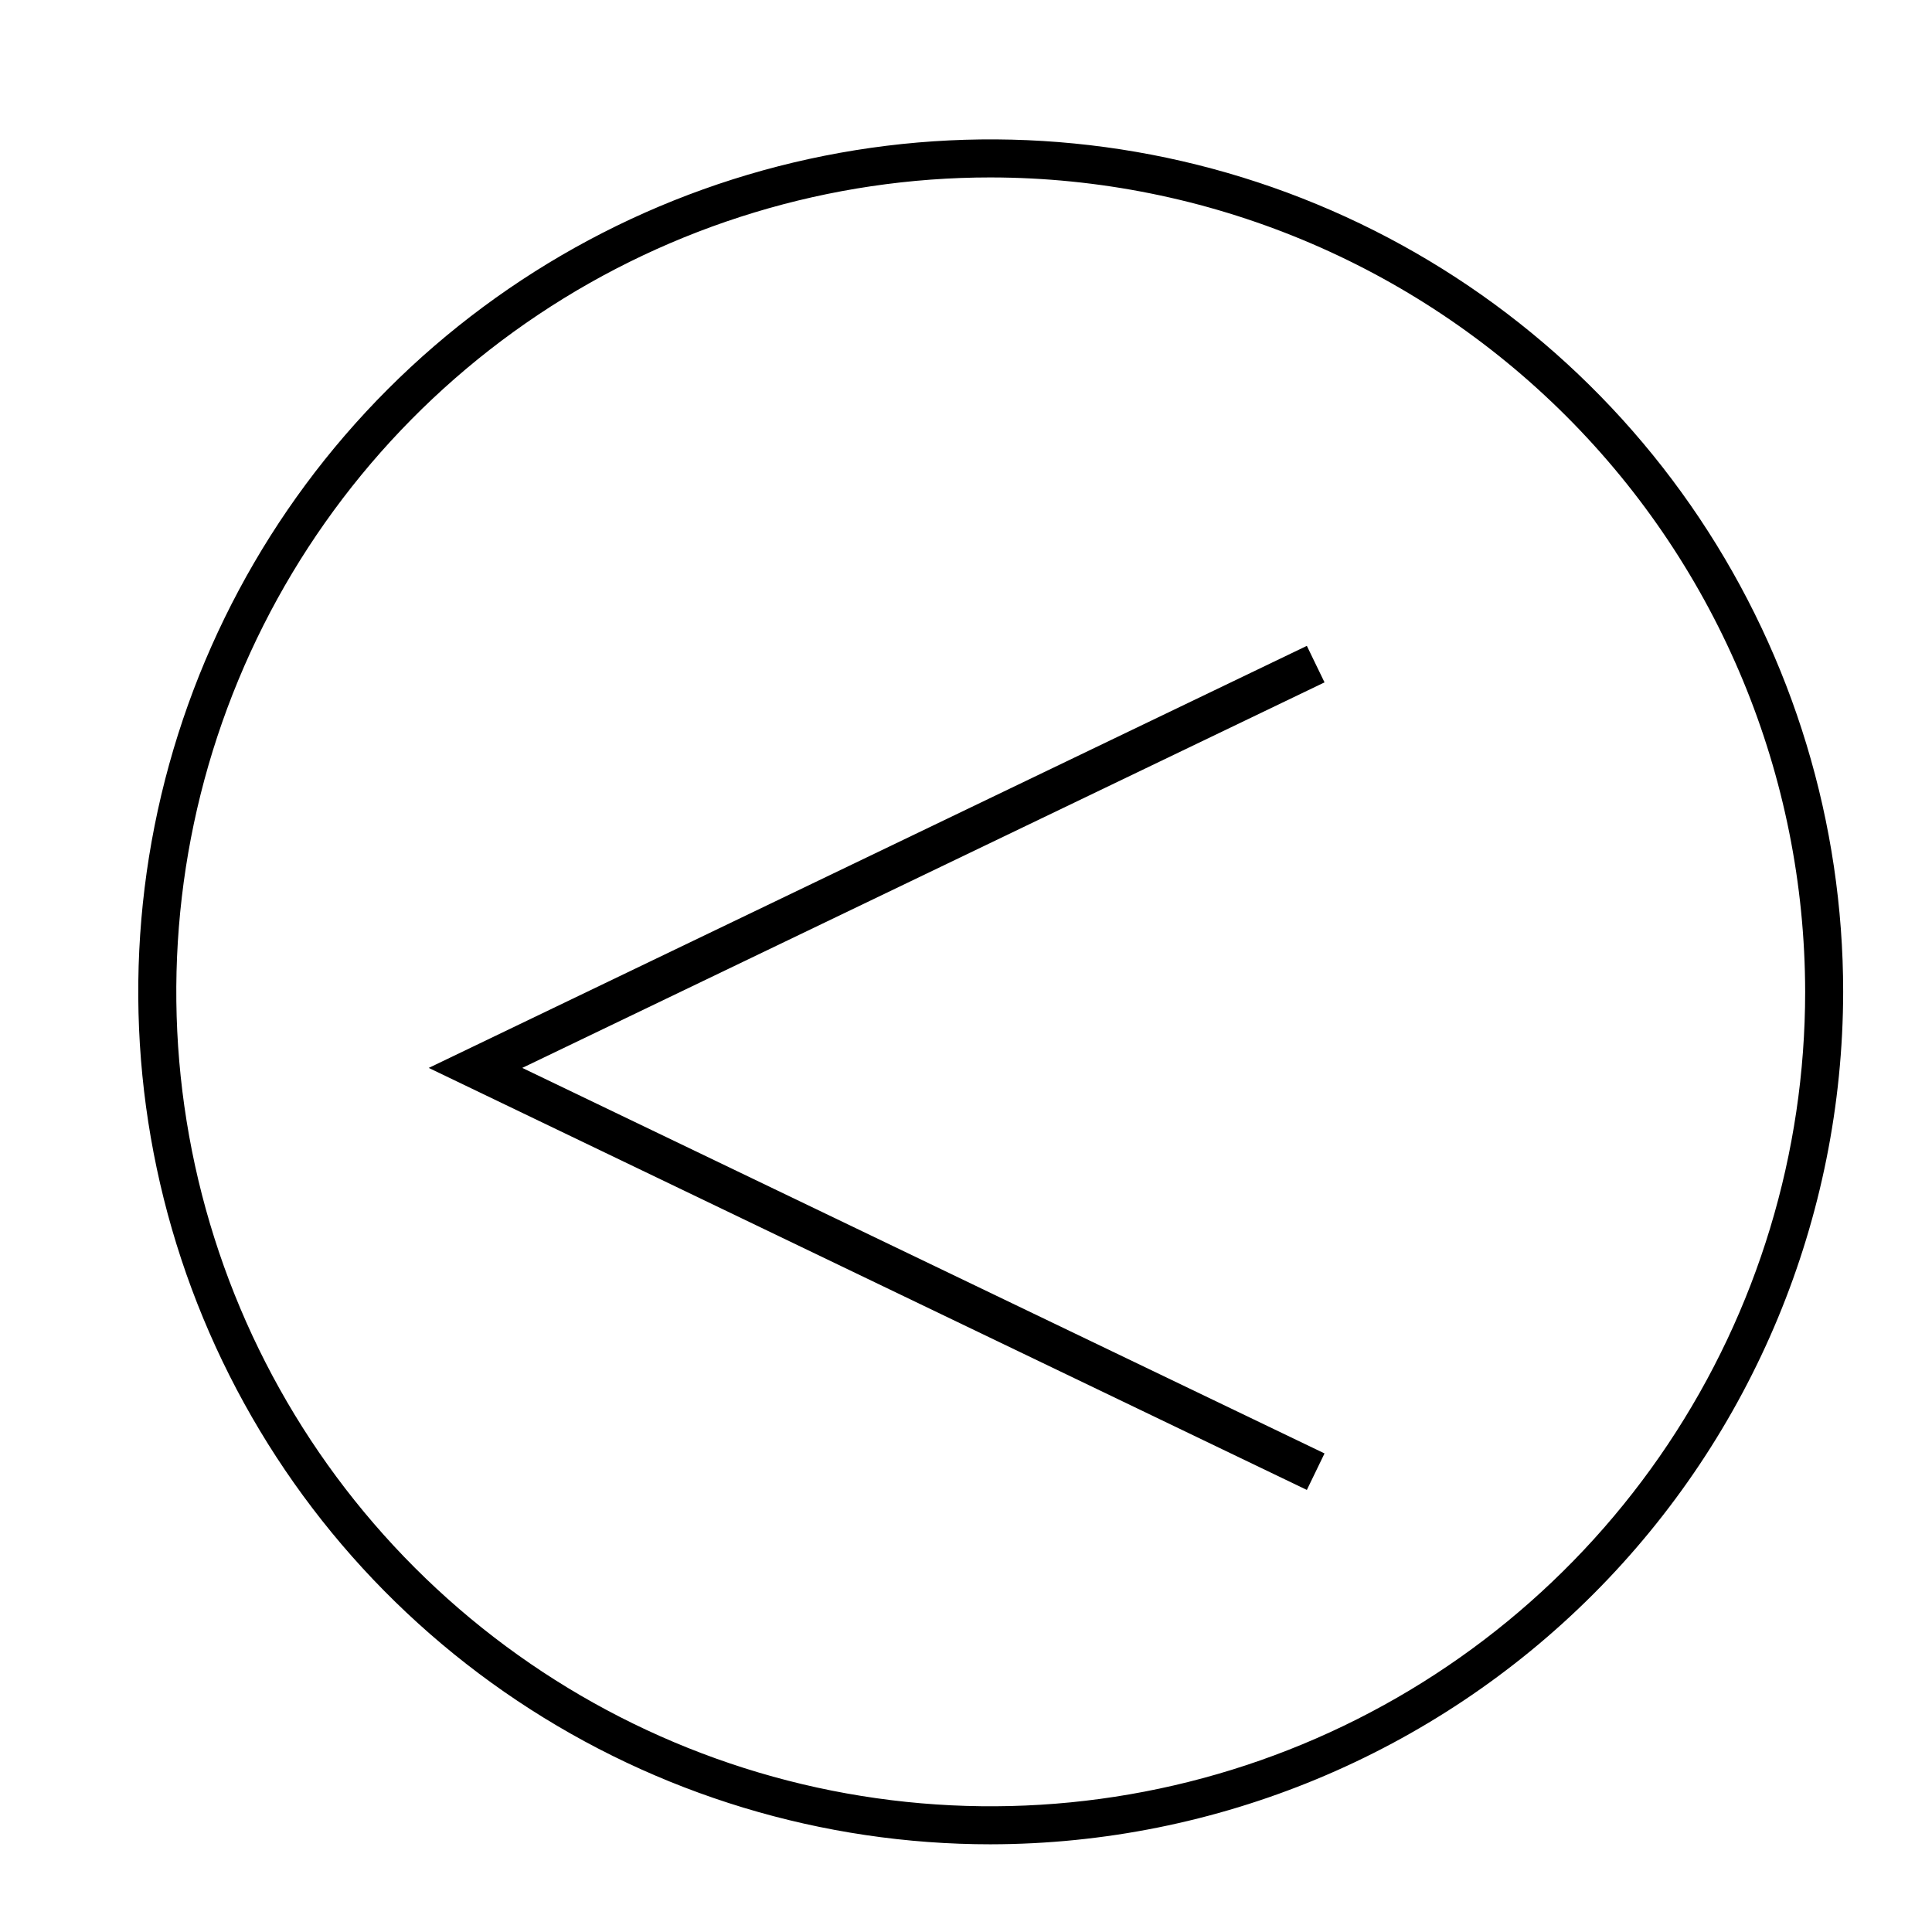
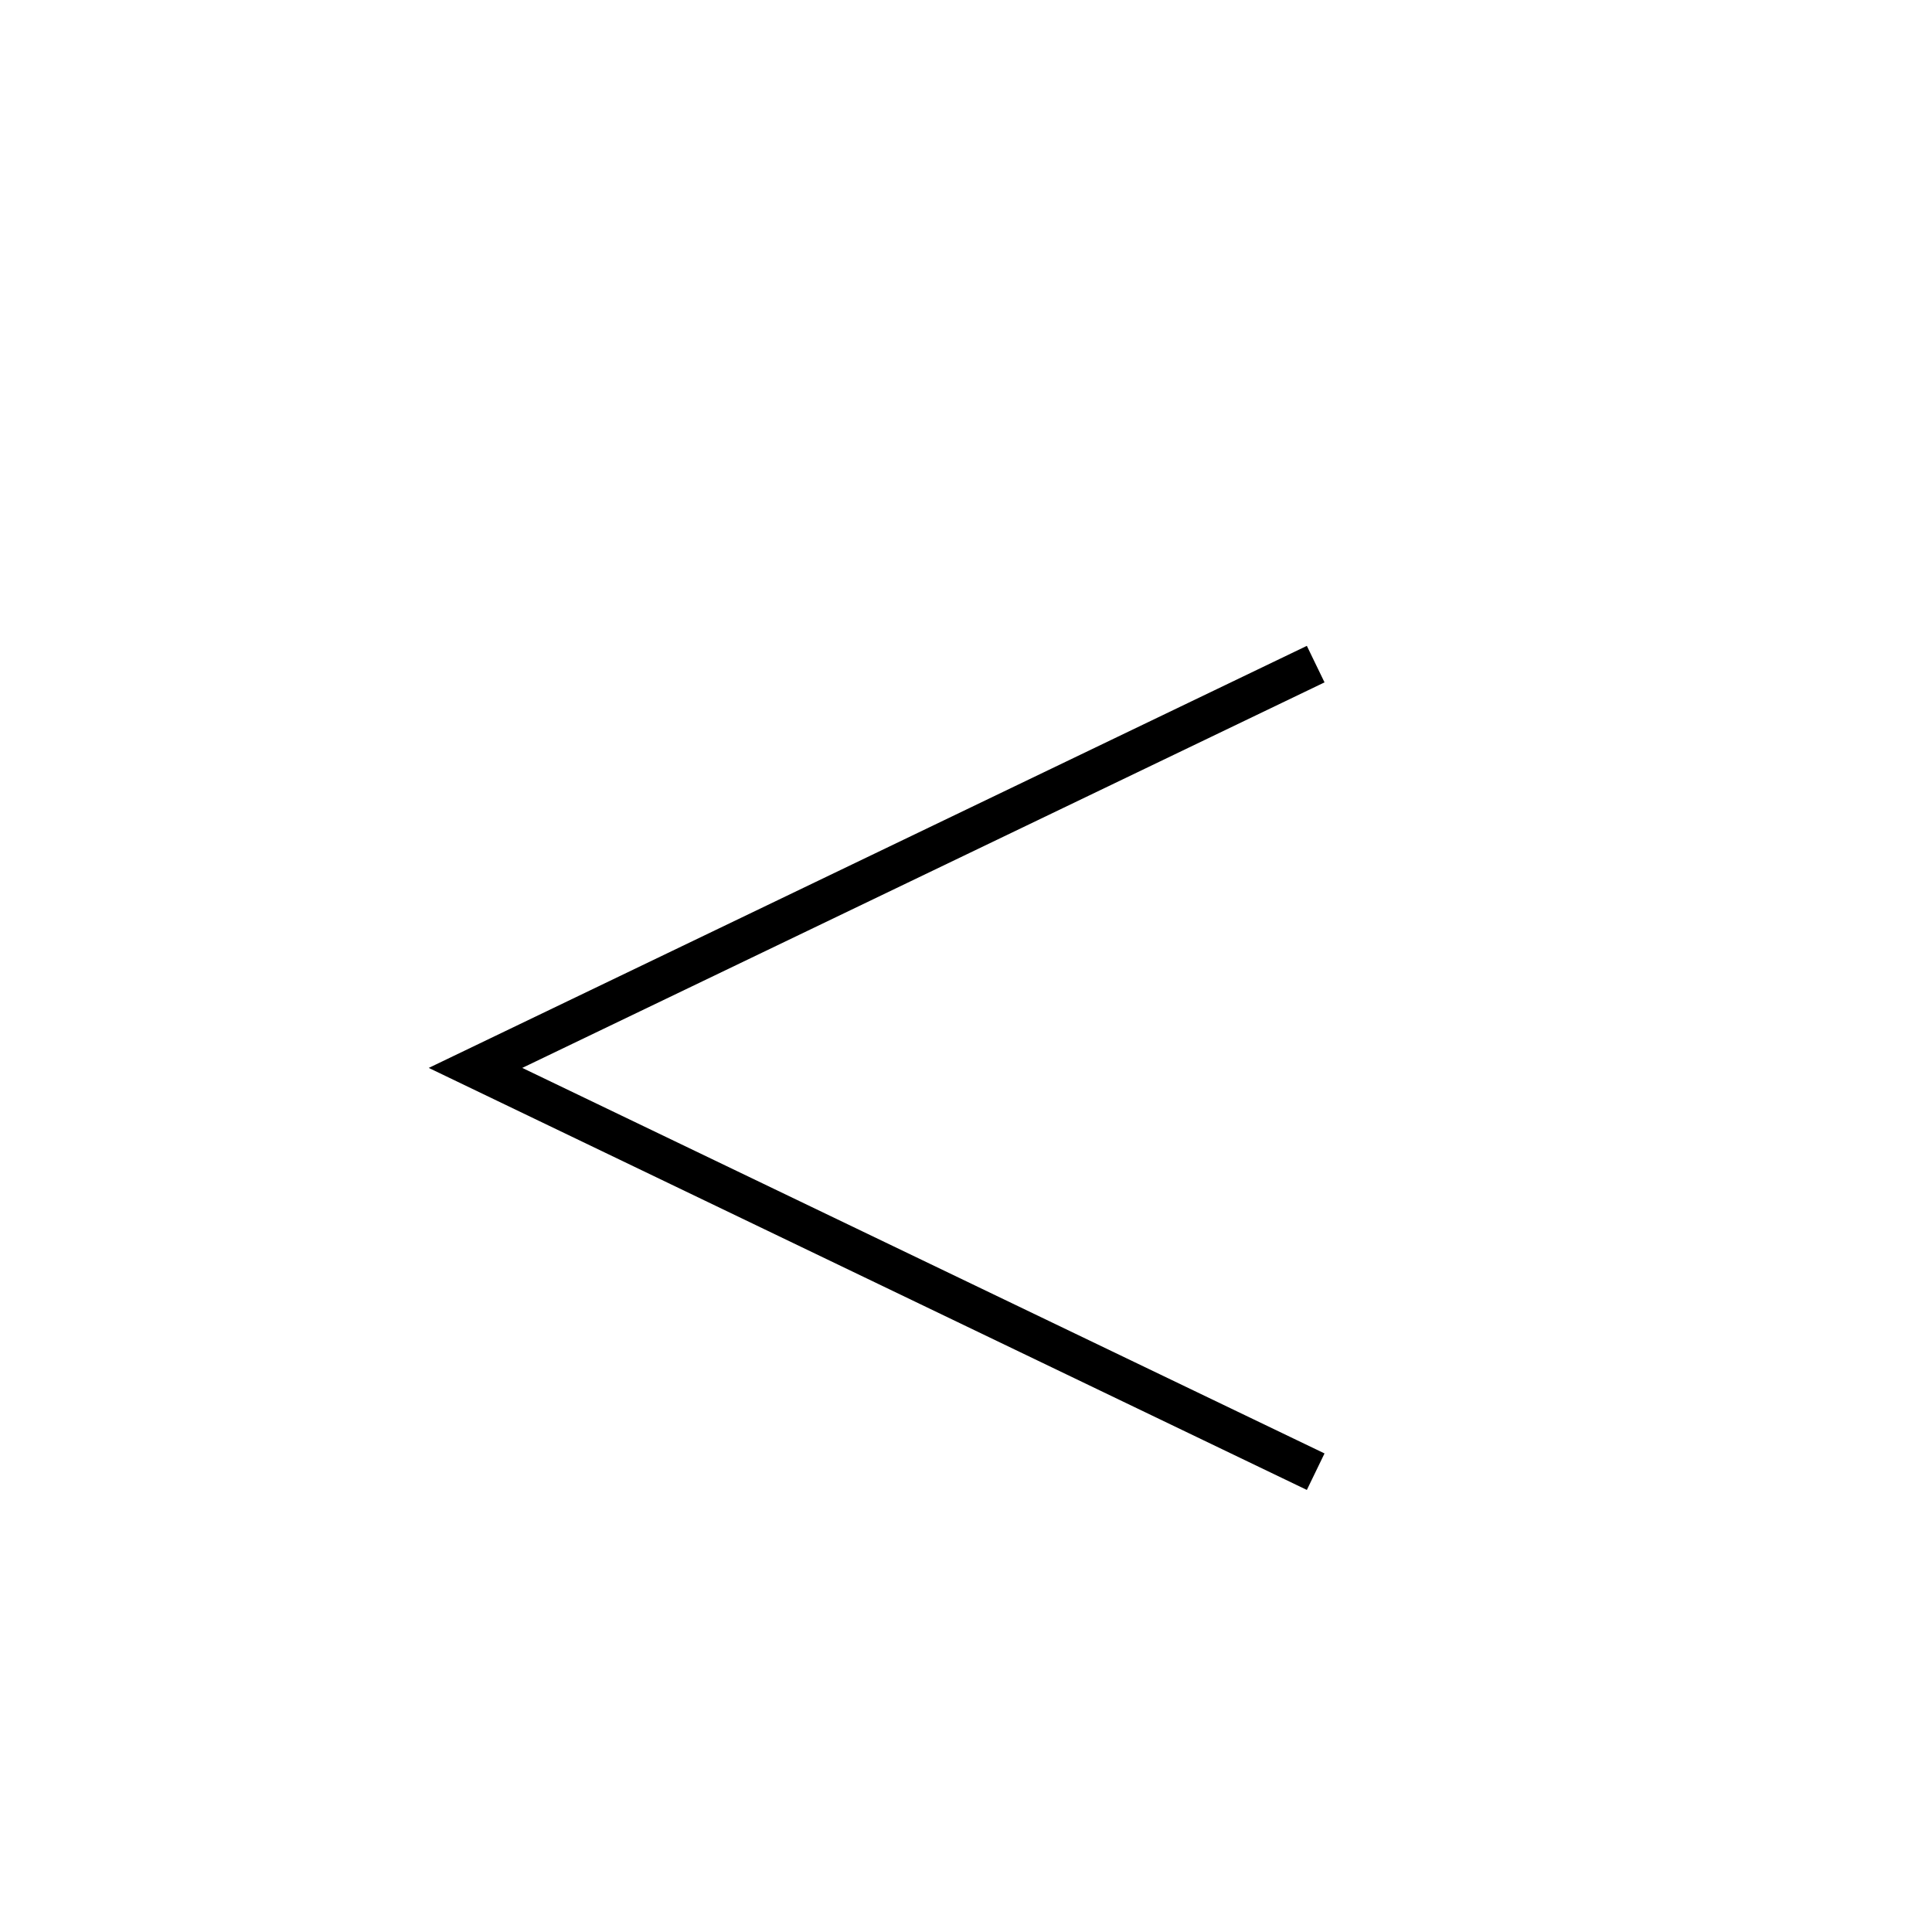
<svg xmlns="http://www.w3.org/2000/svg" fill="#000000" width="800px" height="800px" version="1.1" viewBox="144 144 512 512">
  <g>
    <path d="m490.33 315.16 4.684 9.676-212.61 102.17 212.61 102.17-4.684 9.672-232.71-111.84z" />
-     <path d="m406.6 632.76c-44.684 0.012-88.363-13.23-125.52-38.047-37.16-24.816-66.121-60.098-83.227-101.38-17.105-41.277-21.59-86.703-12.879-130.53 8.711-43.824 30.223-84.082 61.816-115.68 31.59-31.598 71.844-53.117 115.67-61.84 43.824-8.719 89.25-4.25 130.53 12.848 41.281 17.098 76.566 46.055 101.39 83.203 24.828 37.152 38.078 80.832 38.078 125.52-0.082 59.879-23.902 117.29-66.238 159.63s-99.738 66.18-159.62 66.273zm0-441.74c-42.688-0.012-84.422 12.641-119.92 36.348-35.5 23.711-63.172 57.414-79.516 96.852s-20.625 82.836-12.305 124.71c8.324 41.871 28.875 80.332 59.059 110.52 30.184 30.188 68.641 50.75 110.51 59.082 41.871 8.332 85.27 4.062 124.71-12.273 39.441-16.336 73.152-43.996 96.871-79.492 23.715-35.496 36.375-77.227 36.375-119.91-0.066-57.215-22.82-112.07-63.27-152.53-40.453-40.461-95.297-63.227-152.51-63.305z" />
  </g>
</svg>